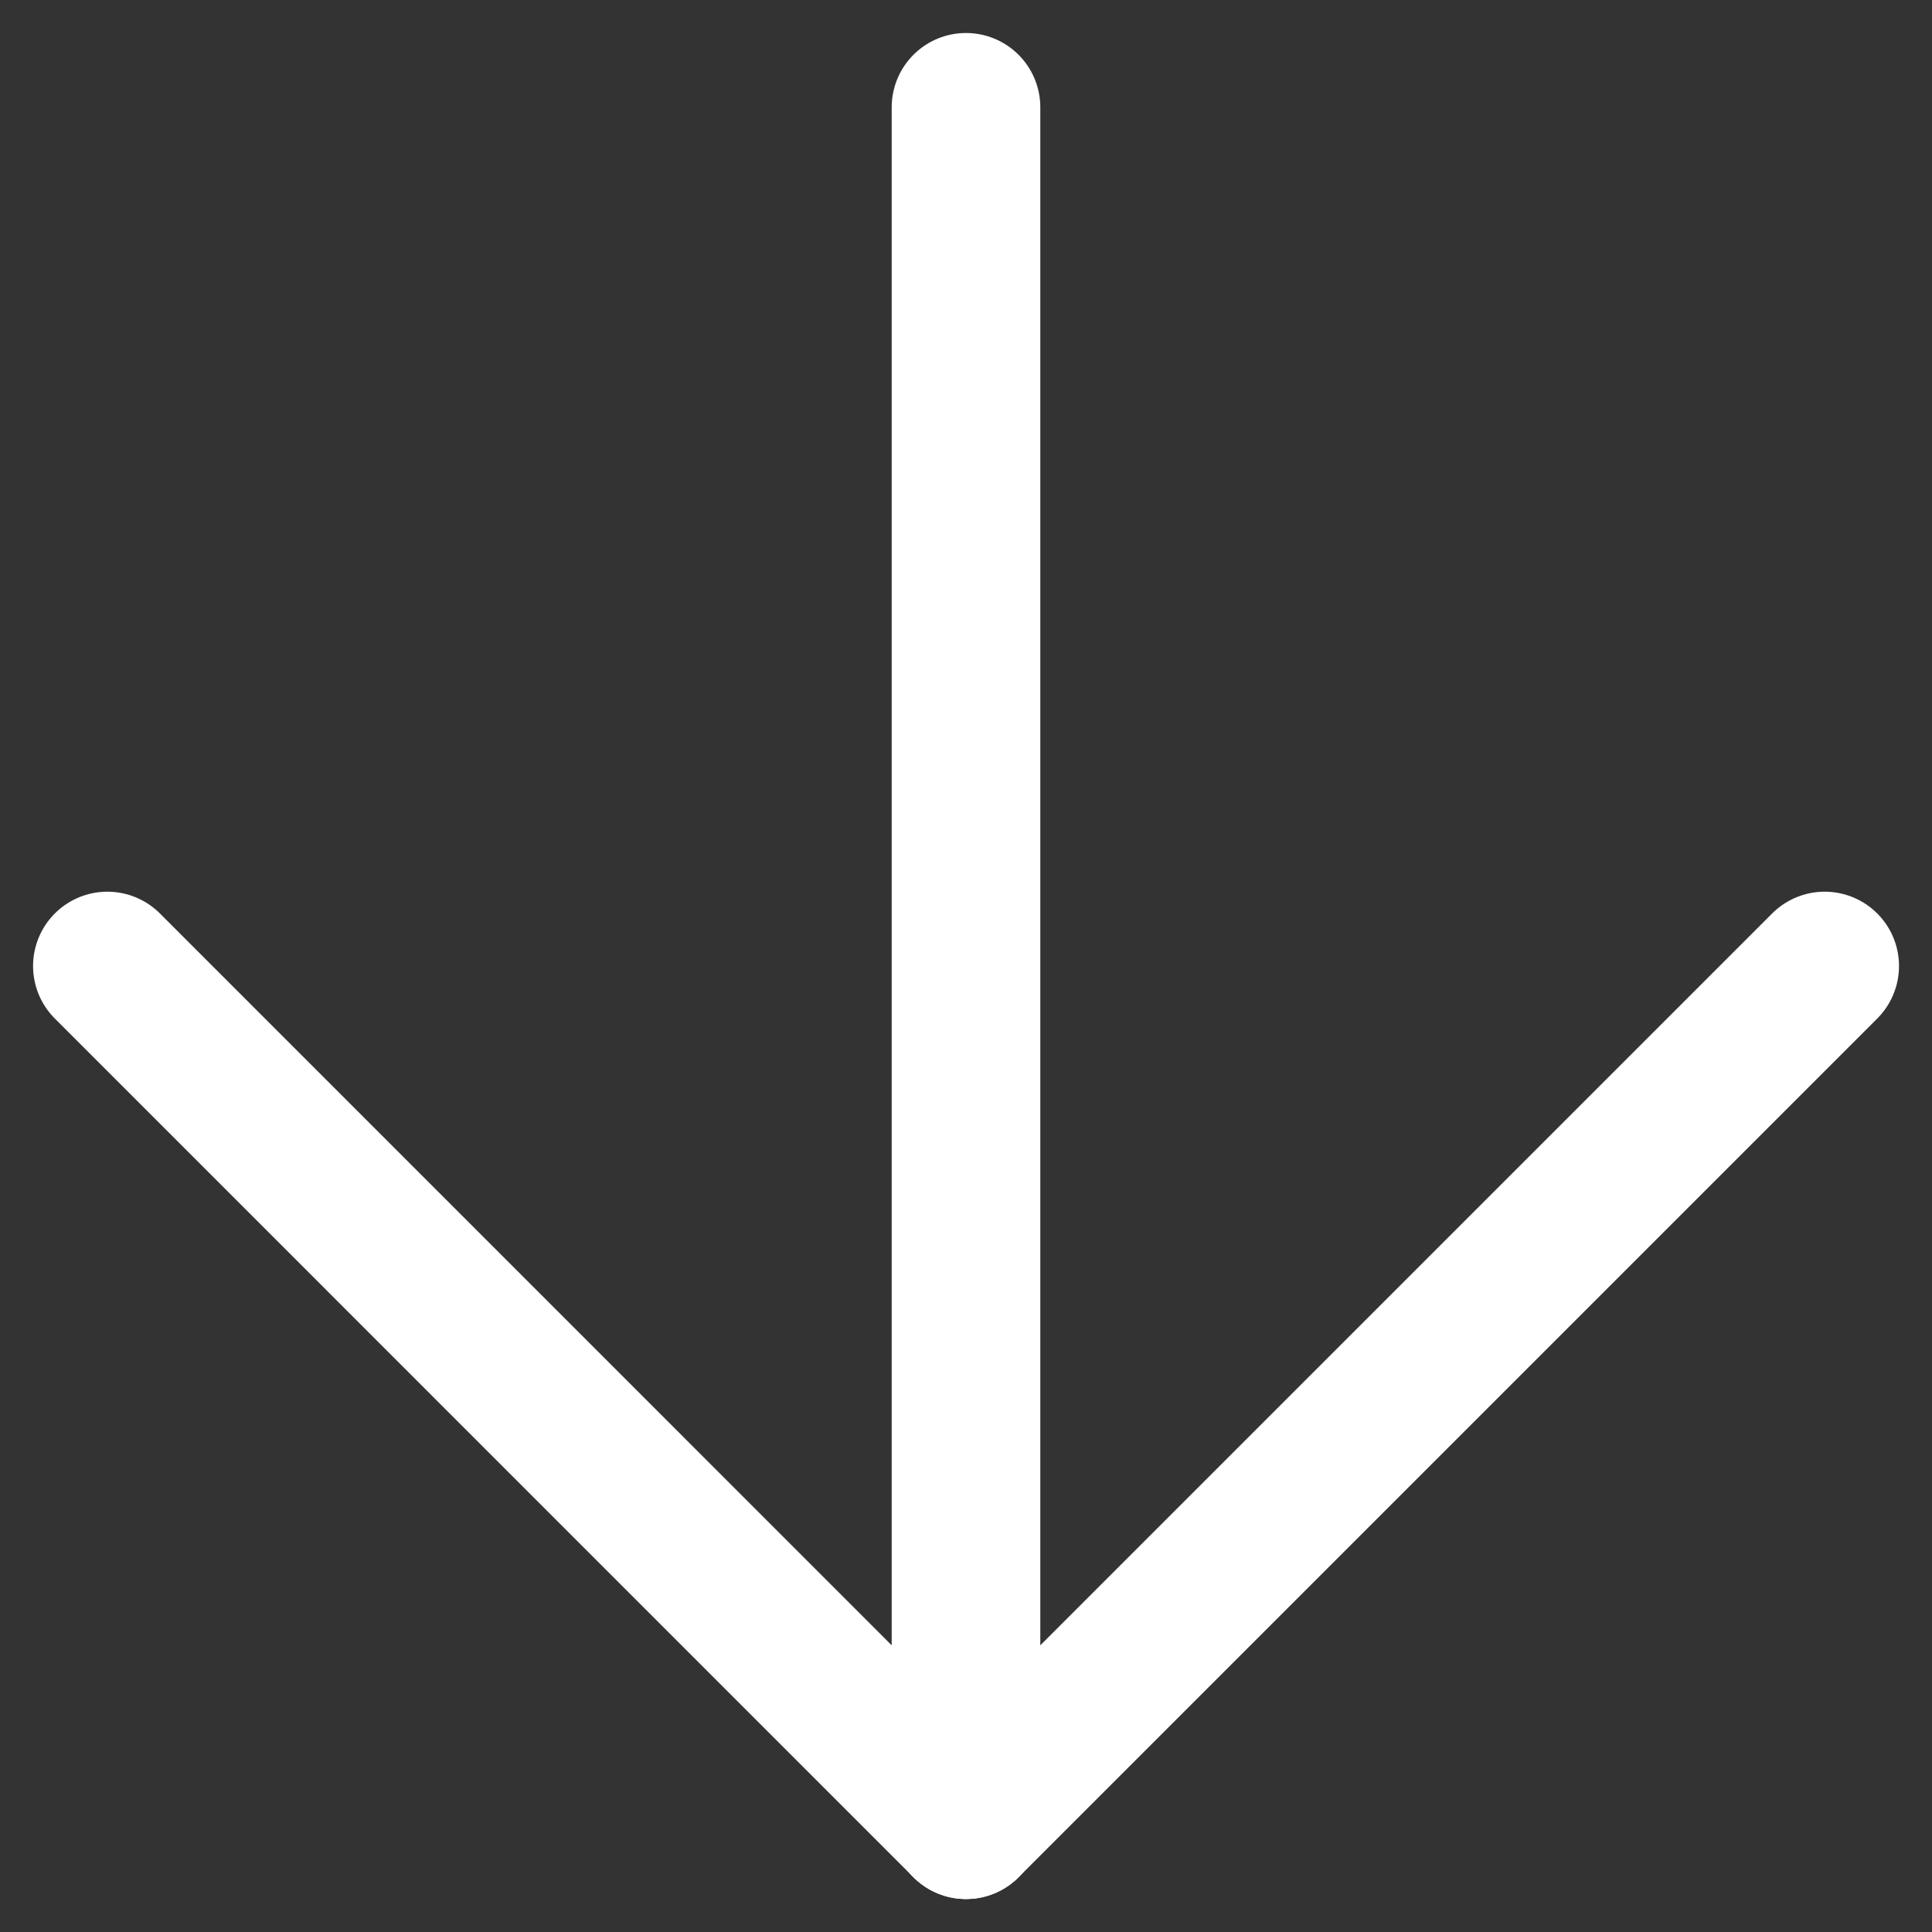
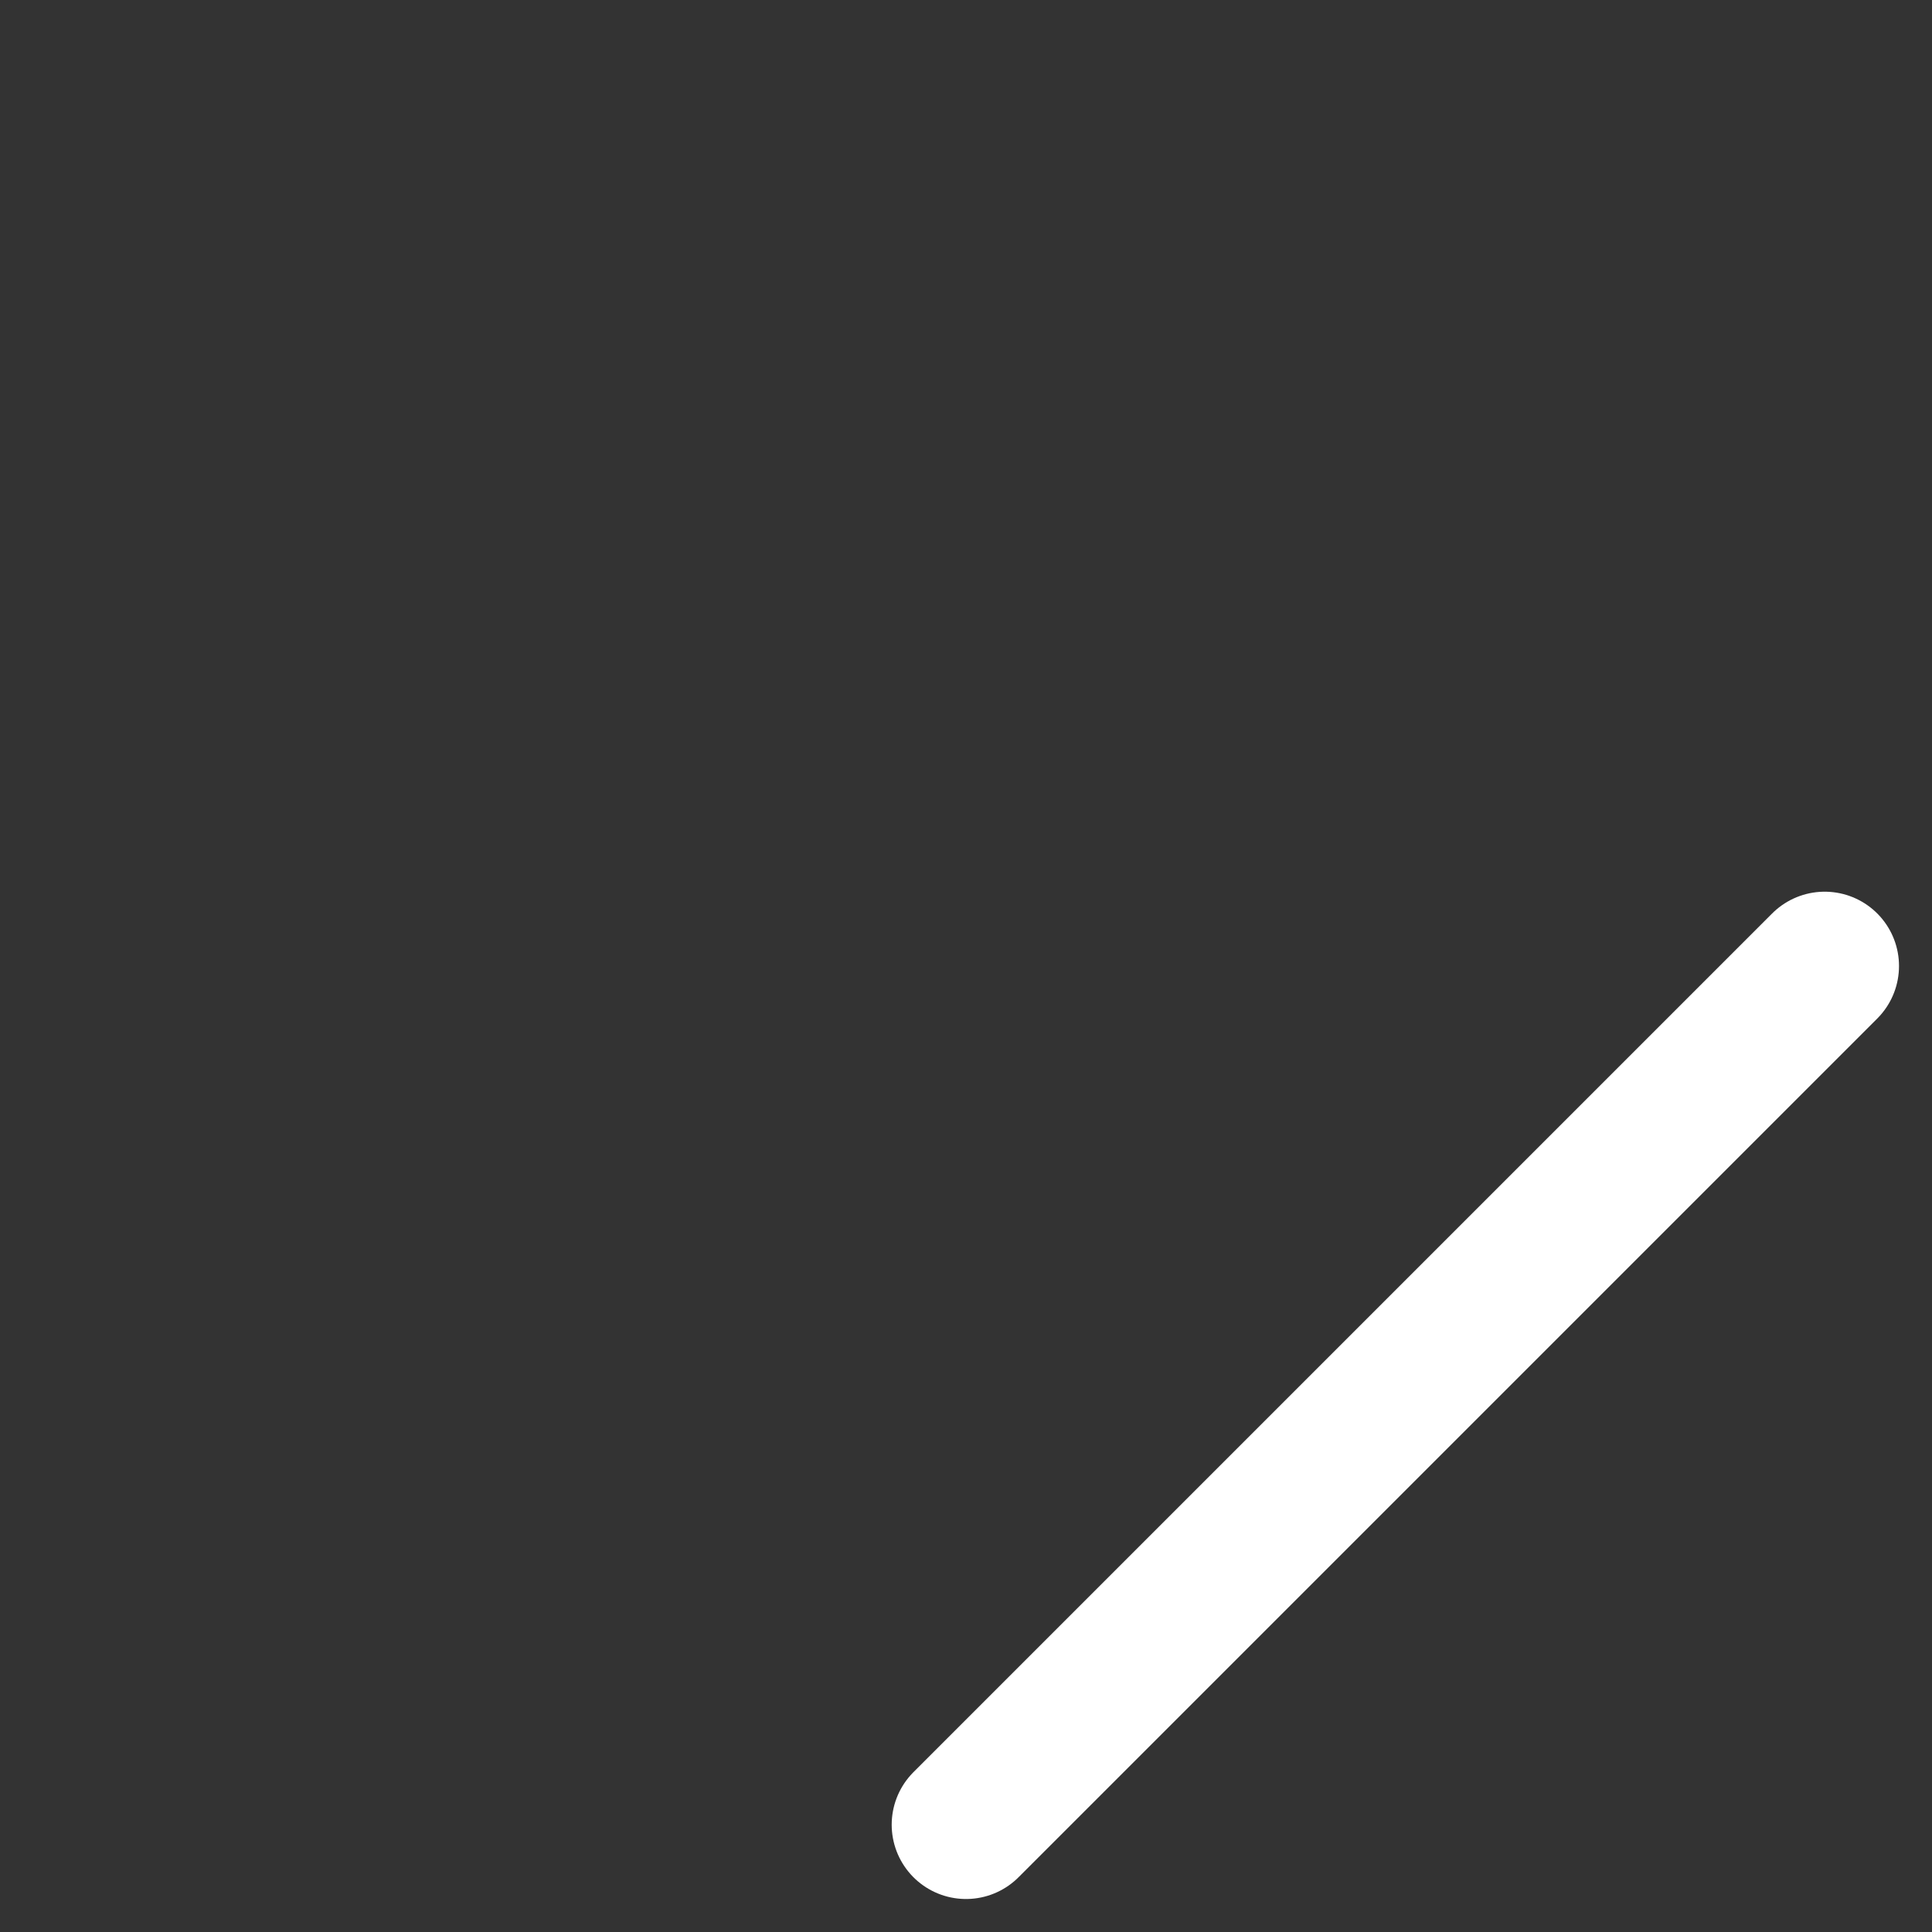
<svg xmlns="http://www.w3.org/2000/svg" width="26" height="26" viewBox="0 0 26 26" fill="none">
  <rect x="0" y="0" width="26" height="26" fill="#333333" stroke="none" />
-   <path d="M1.445 13L13 24.556" stroke="white" stroke-width="2" stroke-linecap="round" stroke-linejoin="round" />
-   <path d="M13 1.444V24.555" stroke="white" stroke-width="2" stroke-linecap="round" stroke-linejoin="round" />
  <path d="M24.556 13L13 24.556" stroke="white" stroke-width="2" stroke-linecap="round" stroke-linejoin="round" />
</svg>